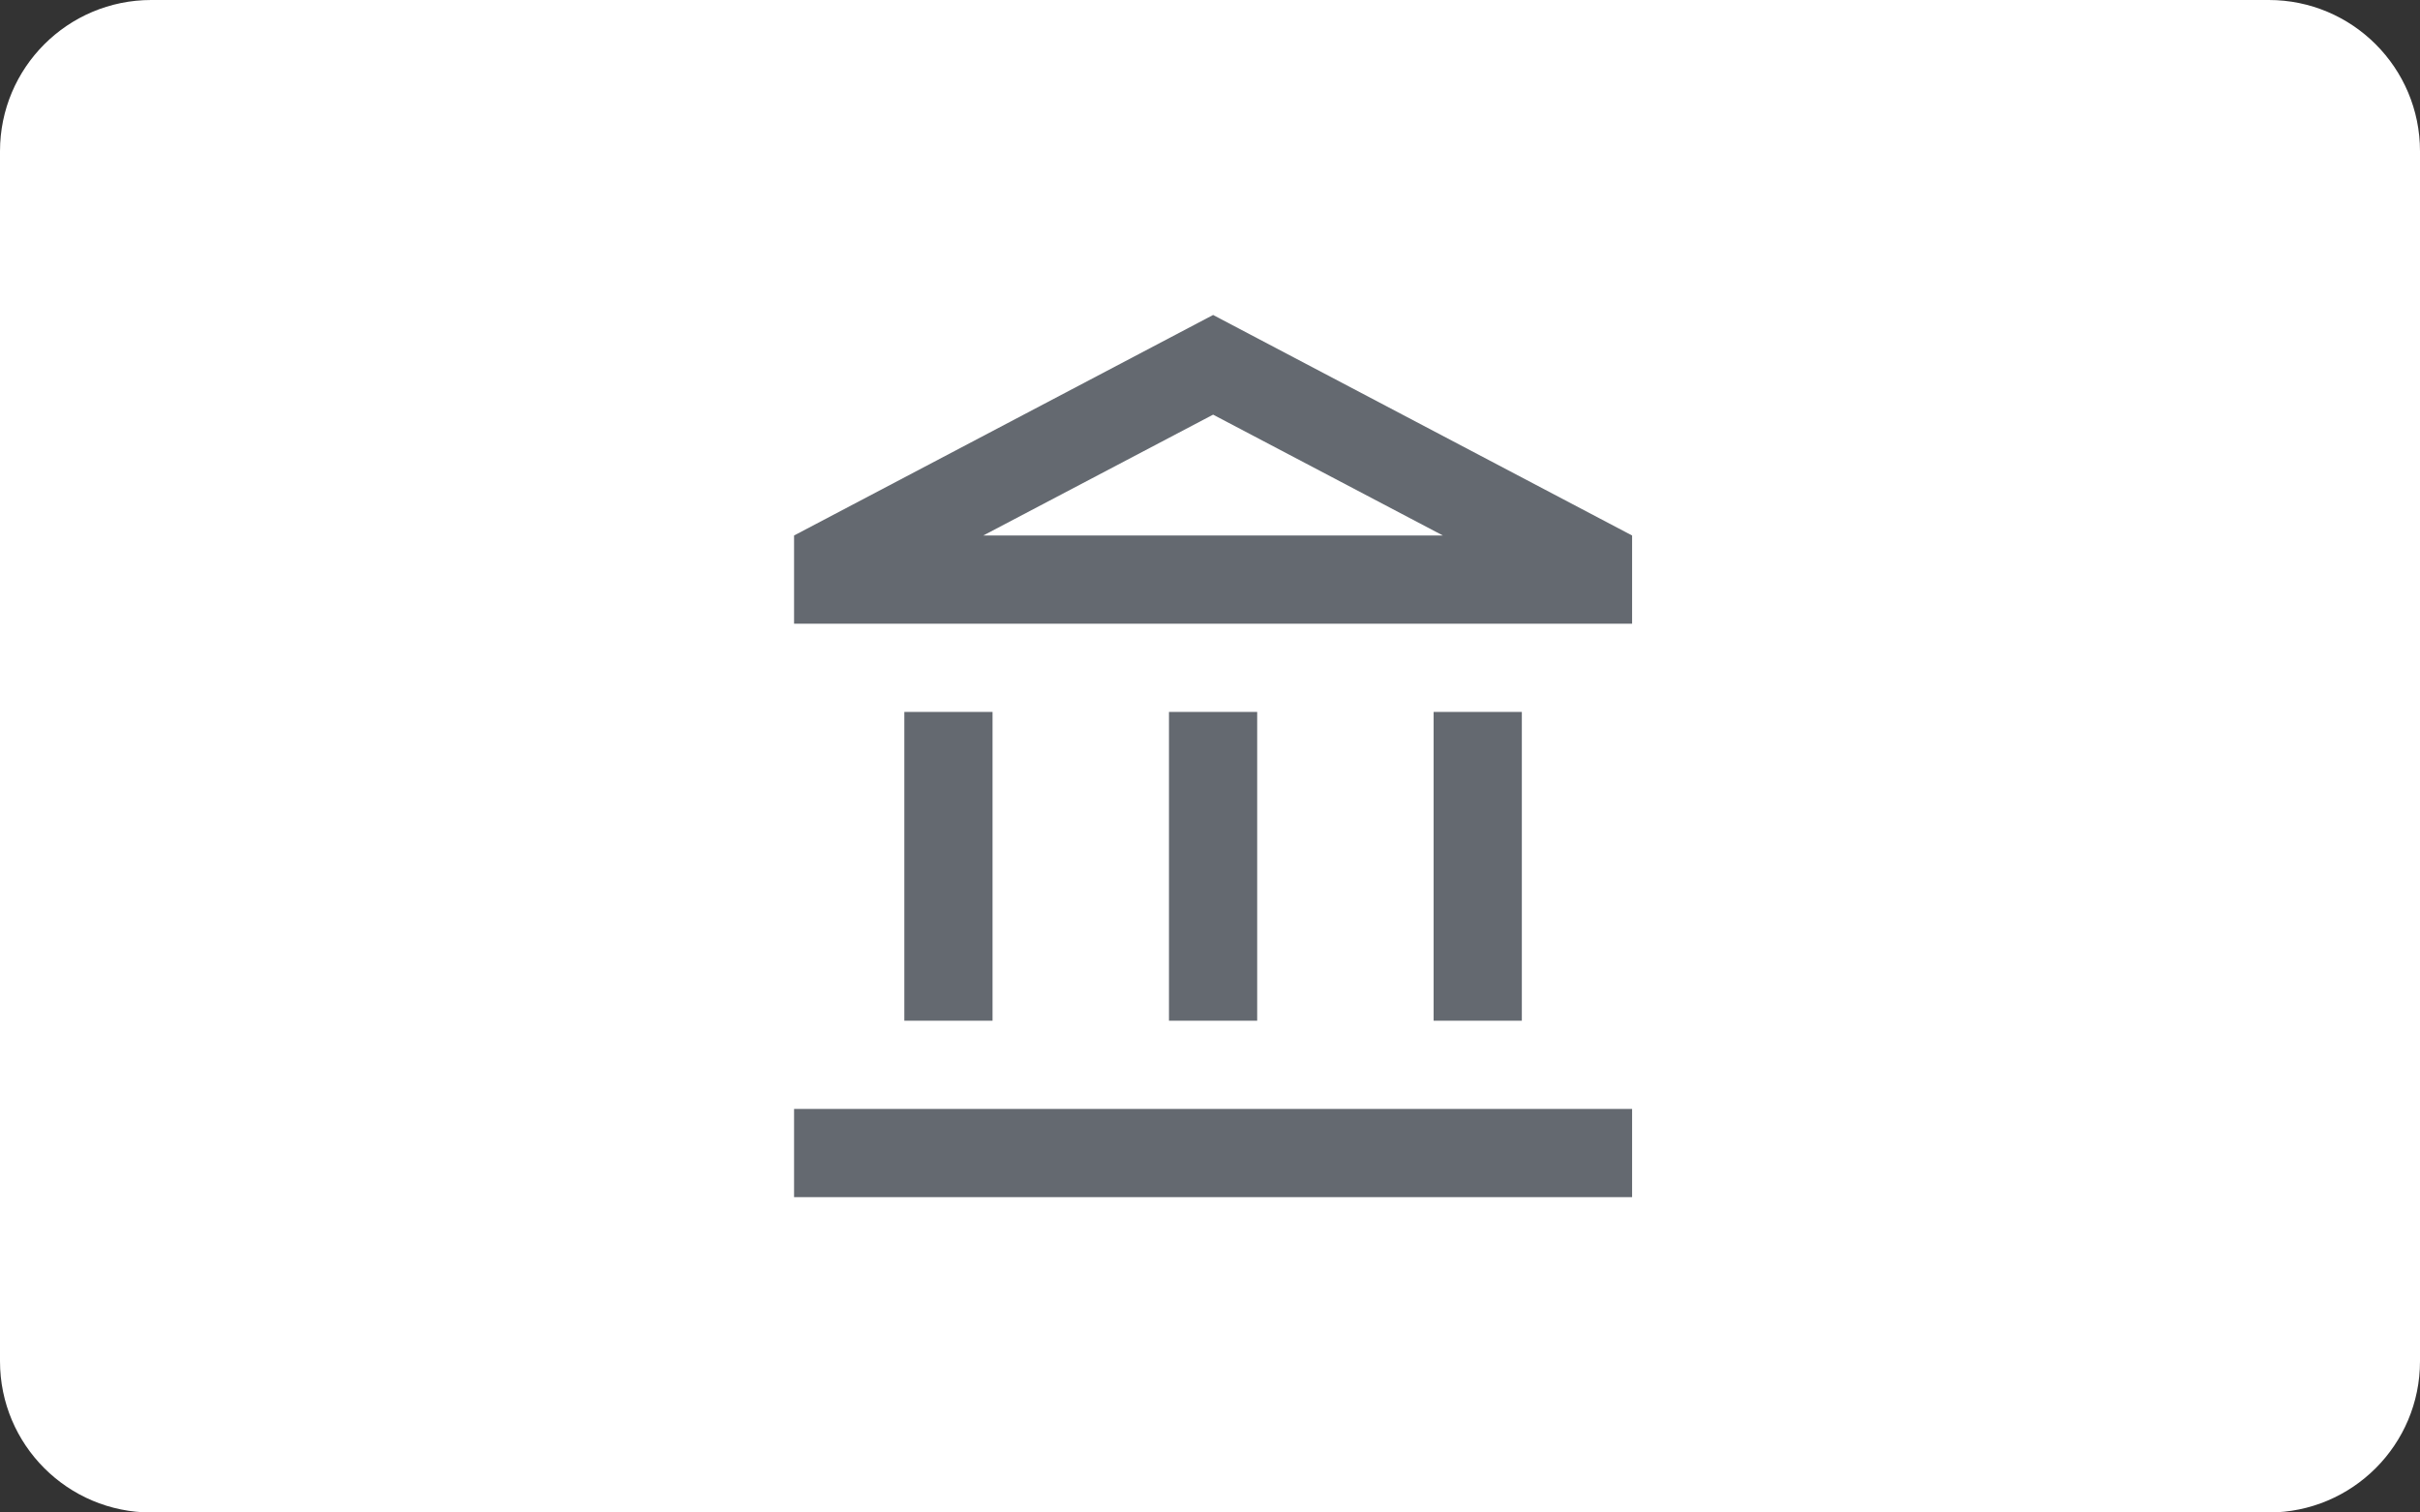
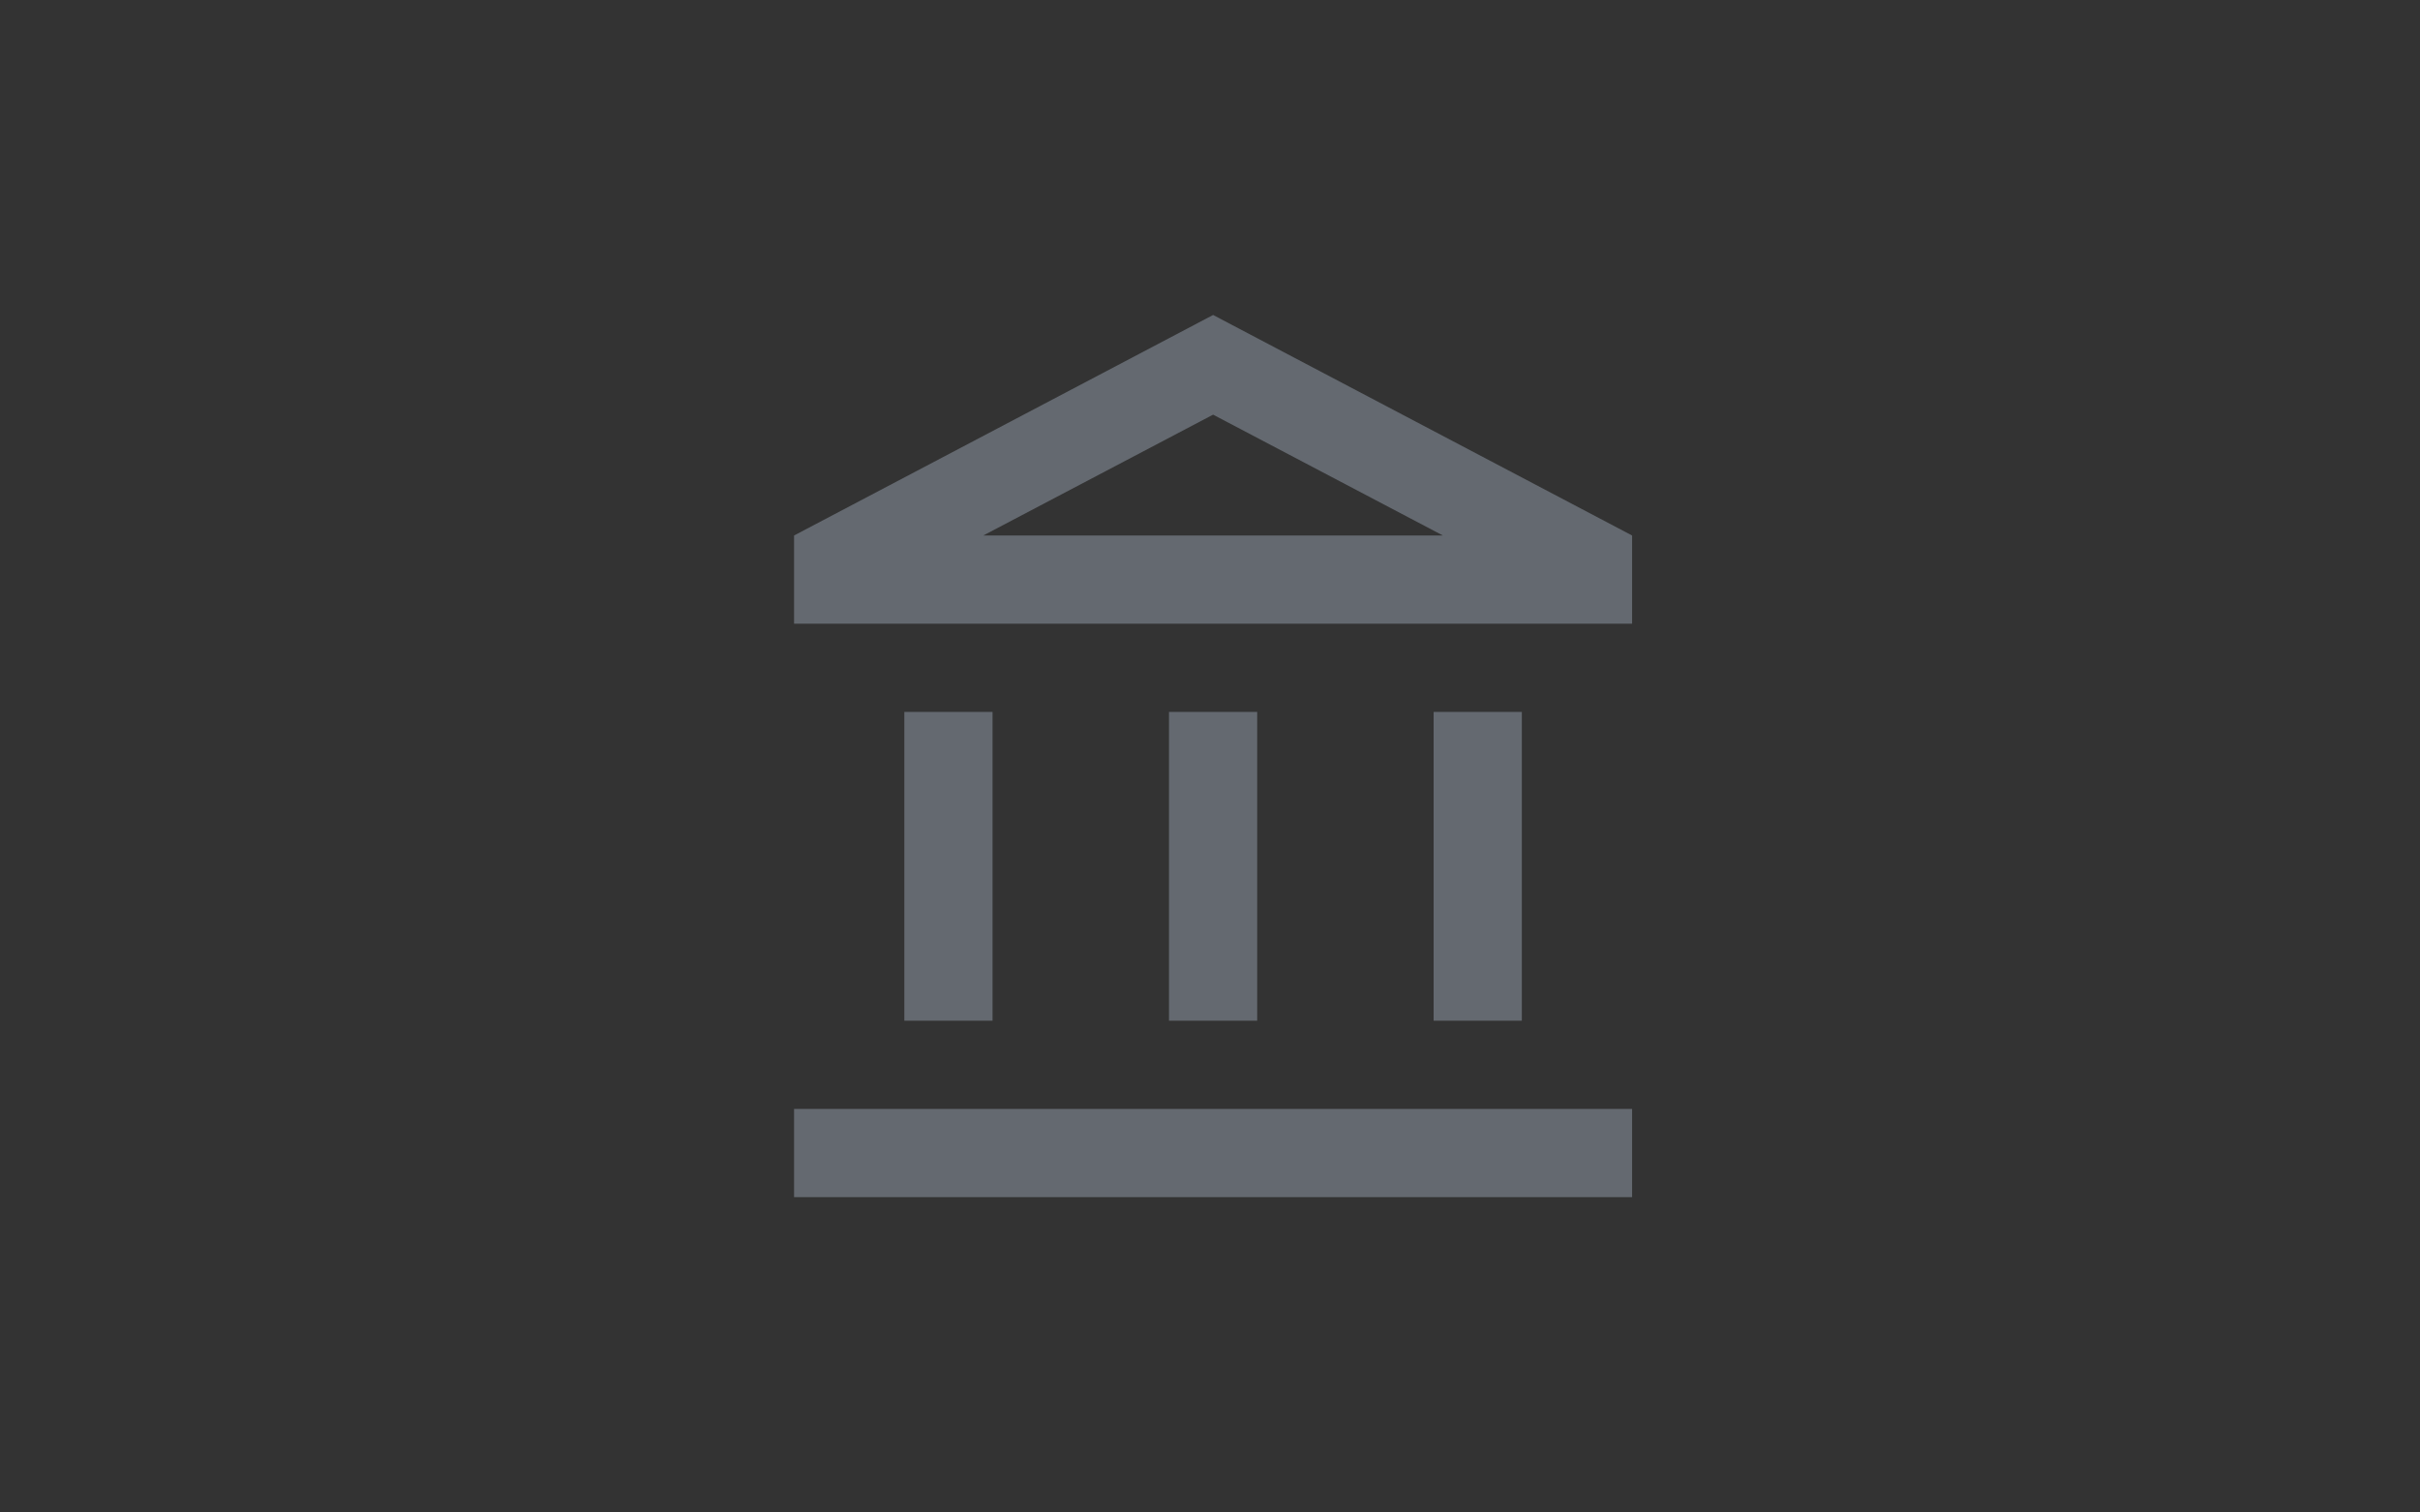
<svg xmlns="http://www.w3.org/2000/svg" width="64" height="40" viewBox="0 0 64 40" fill="none">
  <rect x="0" y="0" width="64" height="40" fill="#333333" stroke="none" />
-   <path d="M0 4C0 1.791 1.791 0 4 0H60C62.209 0 64 1.791 64 4V36C64 38.209 62.209 40 60 40H4C1.791 40 0 38.209 0 36V4Z" fill="white" />
-   <path fill-rule="evenodd" clip-rule="evenodd" d="M32.082 8.33L21 14.162V16.495H43.163V14.162L32.082 8.33ZM32.082 10.966L38.159 14.162H26.004L32.082 10.966ZM26.249 18.828H23.916V26.994H26.249V18.828ZM33.248 18.828H30.915V26.994H33.248V18.828ZM21 31.66V29.327H43.163V31.66H21ZM40.247 18.828H37.914V26.994H40.247V18.828Z" fill="#646970" />
+   <path fill-rule="evenodd" clip-rule="evenodd" d="M32.082 8.33L21 14.162V16.495H43.163V14.162L32.082 8.33M32.082 10.966L38.159 14.162H26.004L32.082 10.966ZM26.249 18.828H23.916V26.994H26.249V18.828ZM33.248 18.828H30.915V26.994H33.248V18.828ZM21 31.66V29.327H43.163V31.66H21ZM40.247 18.828H37.914V26.994H40.247V18.828Z" fill="#646970" />
</svg>